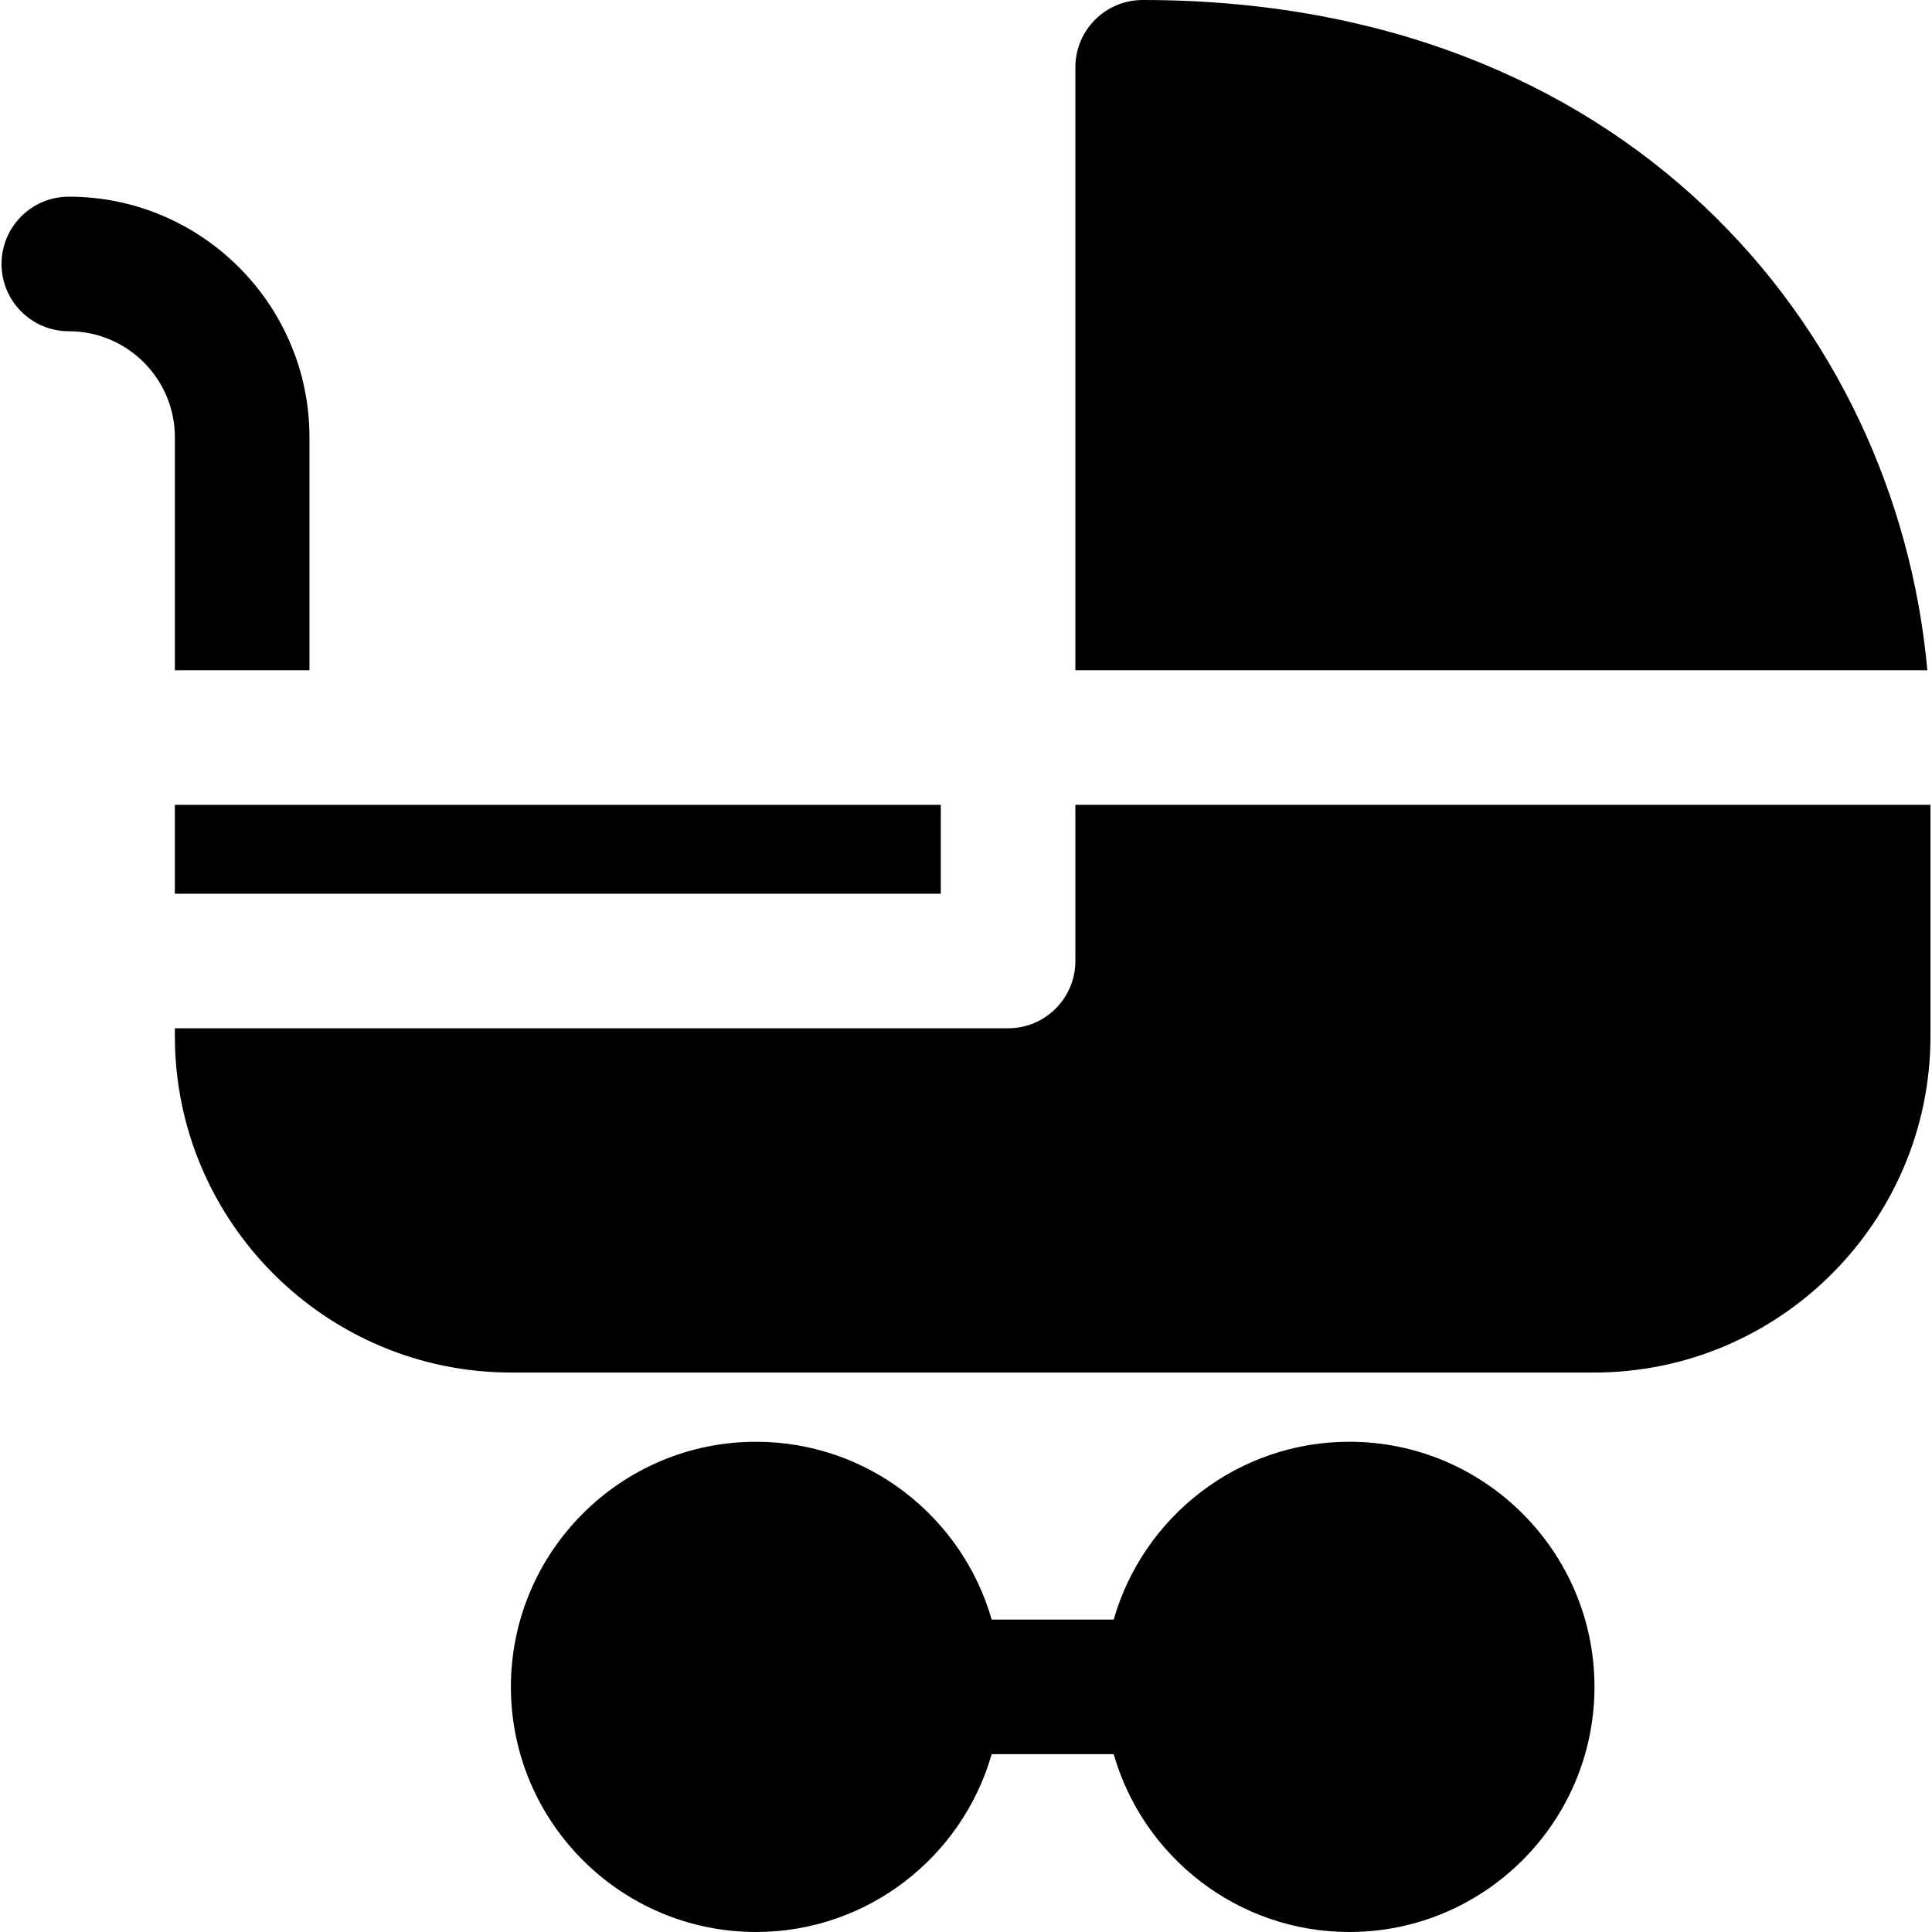
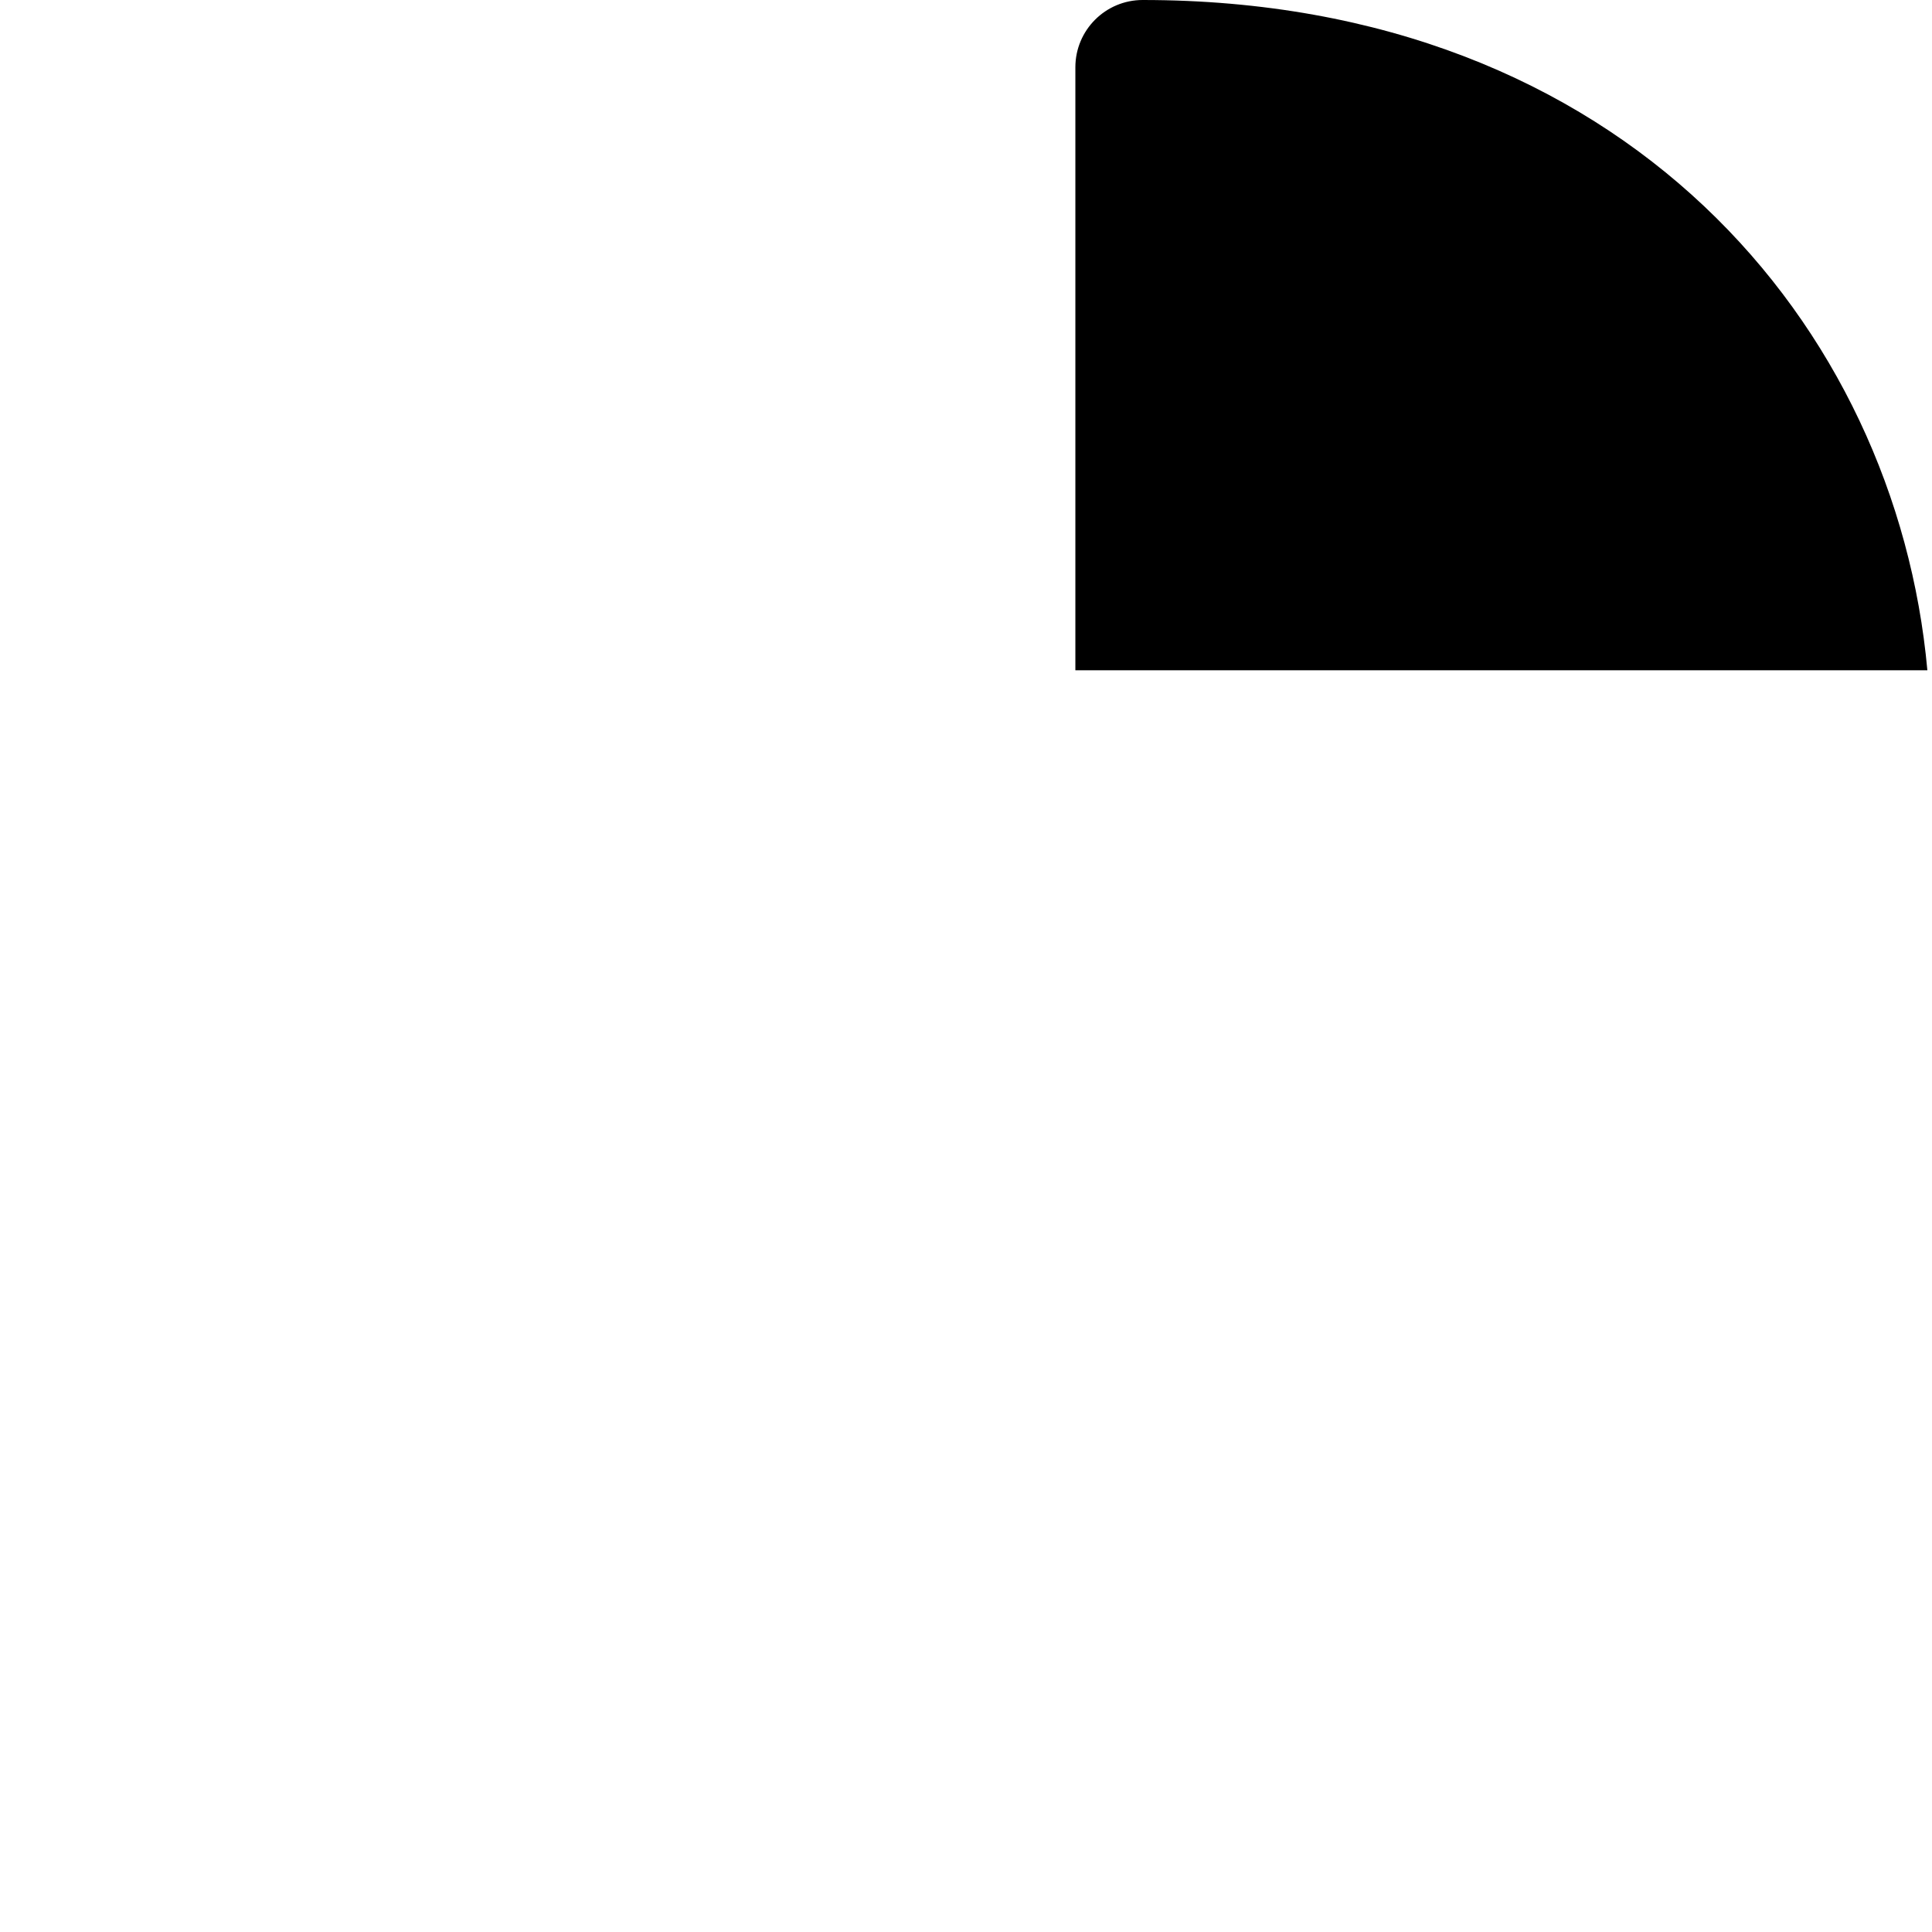
<svg xmlns="http://www.w3.org/2000/svg" fill="#000000" version="1.1" id="Layer_1" viewBox="0 0 512 512" xml:space="preserve">
  <g>
    <g>
-       <path d="M357.593,382.081c-29.635,0-54.679,19.955-62.45,47.128h-32.34c-7.771-27.173-32.816-47.128-62.45-47.128    c-35.819,0-64.96,29.141-64.96,64.96c0,35.819,29.141,64.959,64.96,64.959c29.635,0,54.679-19.954,62.45-47.127h32.34    c7.771,27.173,32.816,47.127,62.45,47.127c35.819,0,64.959-29.14,64.959-64.959C422.552,411.222,393.412,382.081,357.593,382.081z    " />
-     </g>
+       </g>
  </g>
  <g>
    <g>
-       <path d="M284.984,213.292v41.383c0,9.848-7.984,17.832-17.832,17.832H46.342v2.071c0,49.163,39.997,89.161,89.161,89.161h286.93    c49.163,0,89.16-39.997,89.16-89.16v-61.287H284.984z" />
-     </g>
+       </g>
  </g>
  <g>
    <g>
      <path d="M302.816,0c-9.848,0-17.832,7.984-17.832,17.832v130.982v28.814h225.788C502.49,86.507,430.596,0,302.816,0z" />
    </g>
  </g>
  <g>
    <g>
-       <rect x="46.342" y="213.296" width="202.977" height="23.551" />
-     </g>
+       </g>
  </g>
  <g>
    <g>
-       <path d="M18.239,52.122c-9.848,0-17.832,7.984-17.832,17.832c0,9.848,7.984,17.832,17.832,17.832    c15.5,0,28.109,12.61,28.109,28.109v61.732h35.664v-61.732C82.012,80.731,53.405,52.122,18.239,52.122z" />
-     </g>
+       </g>
  </g>
</svg>